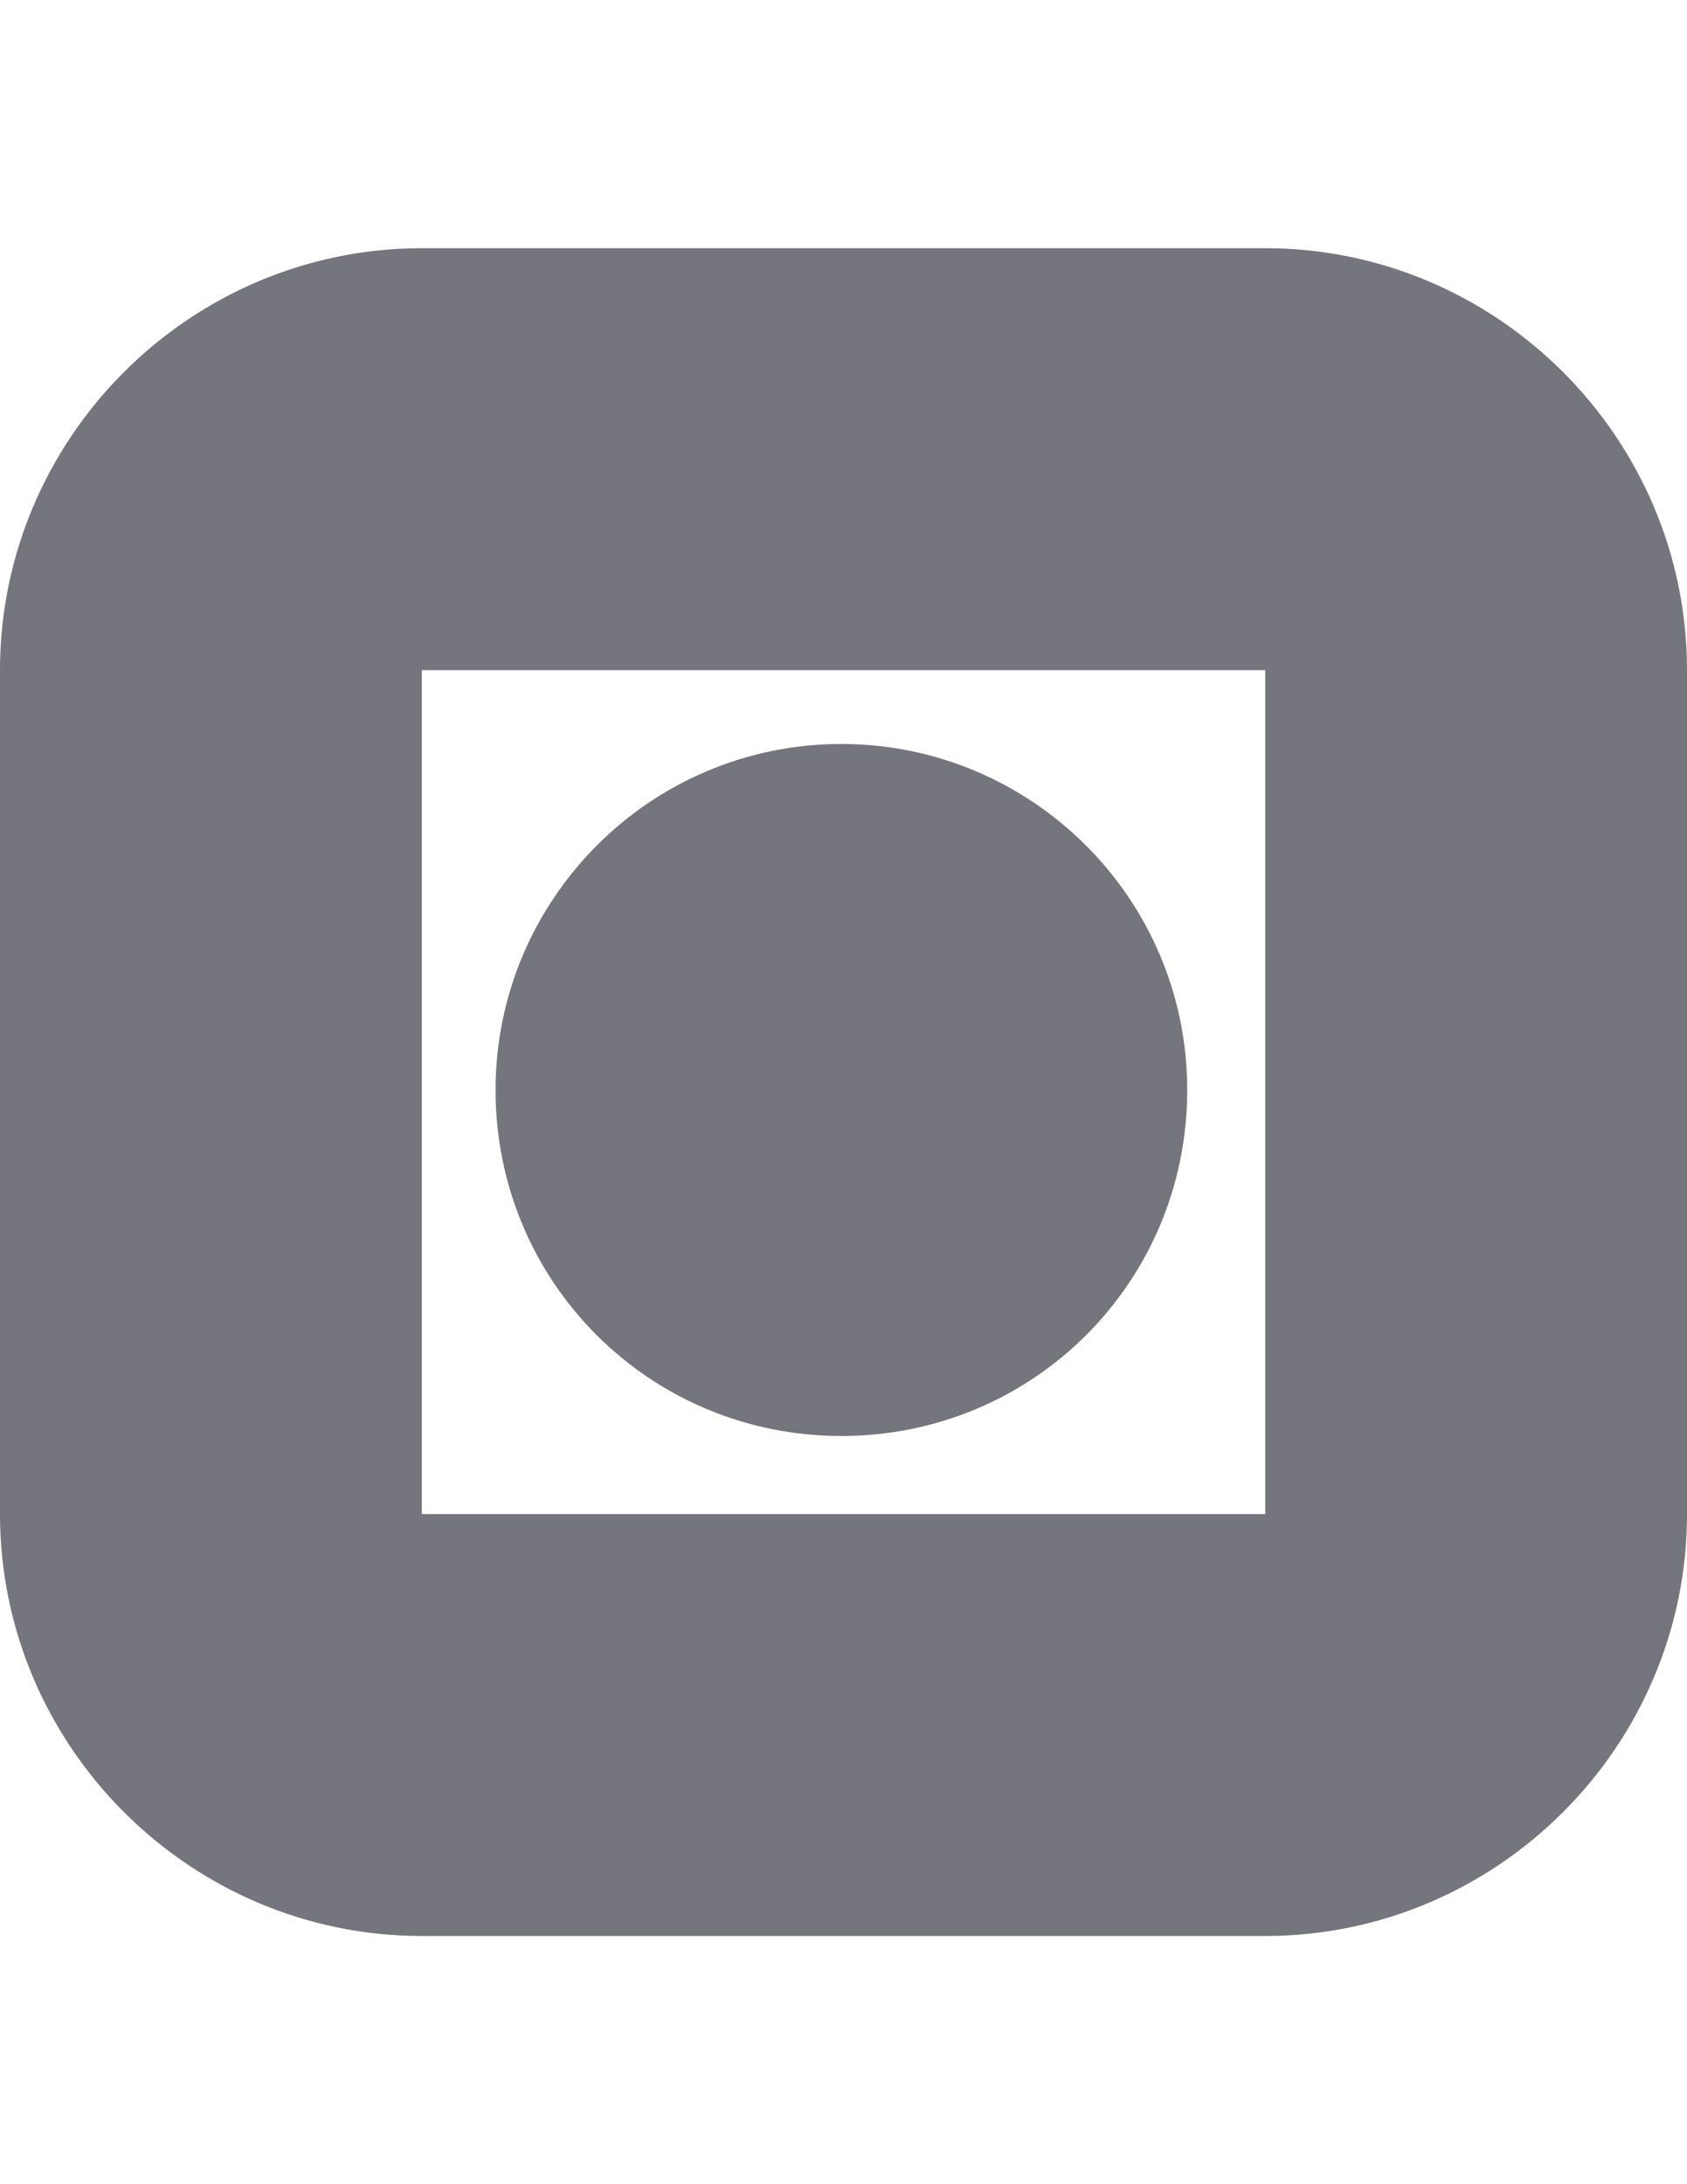
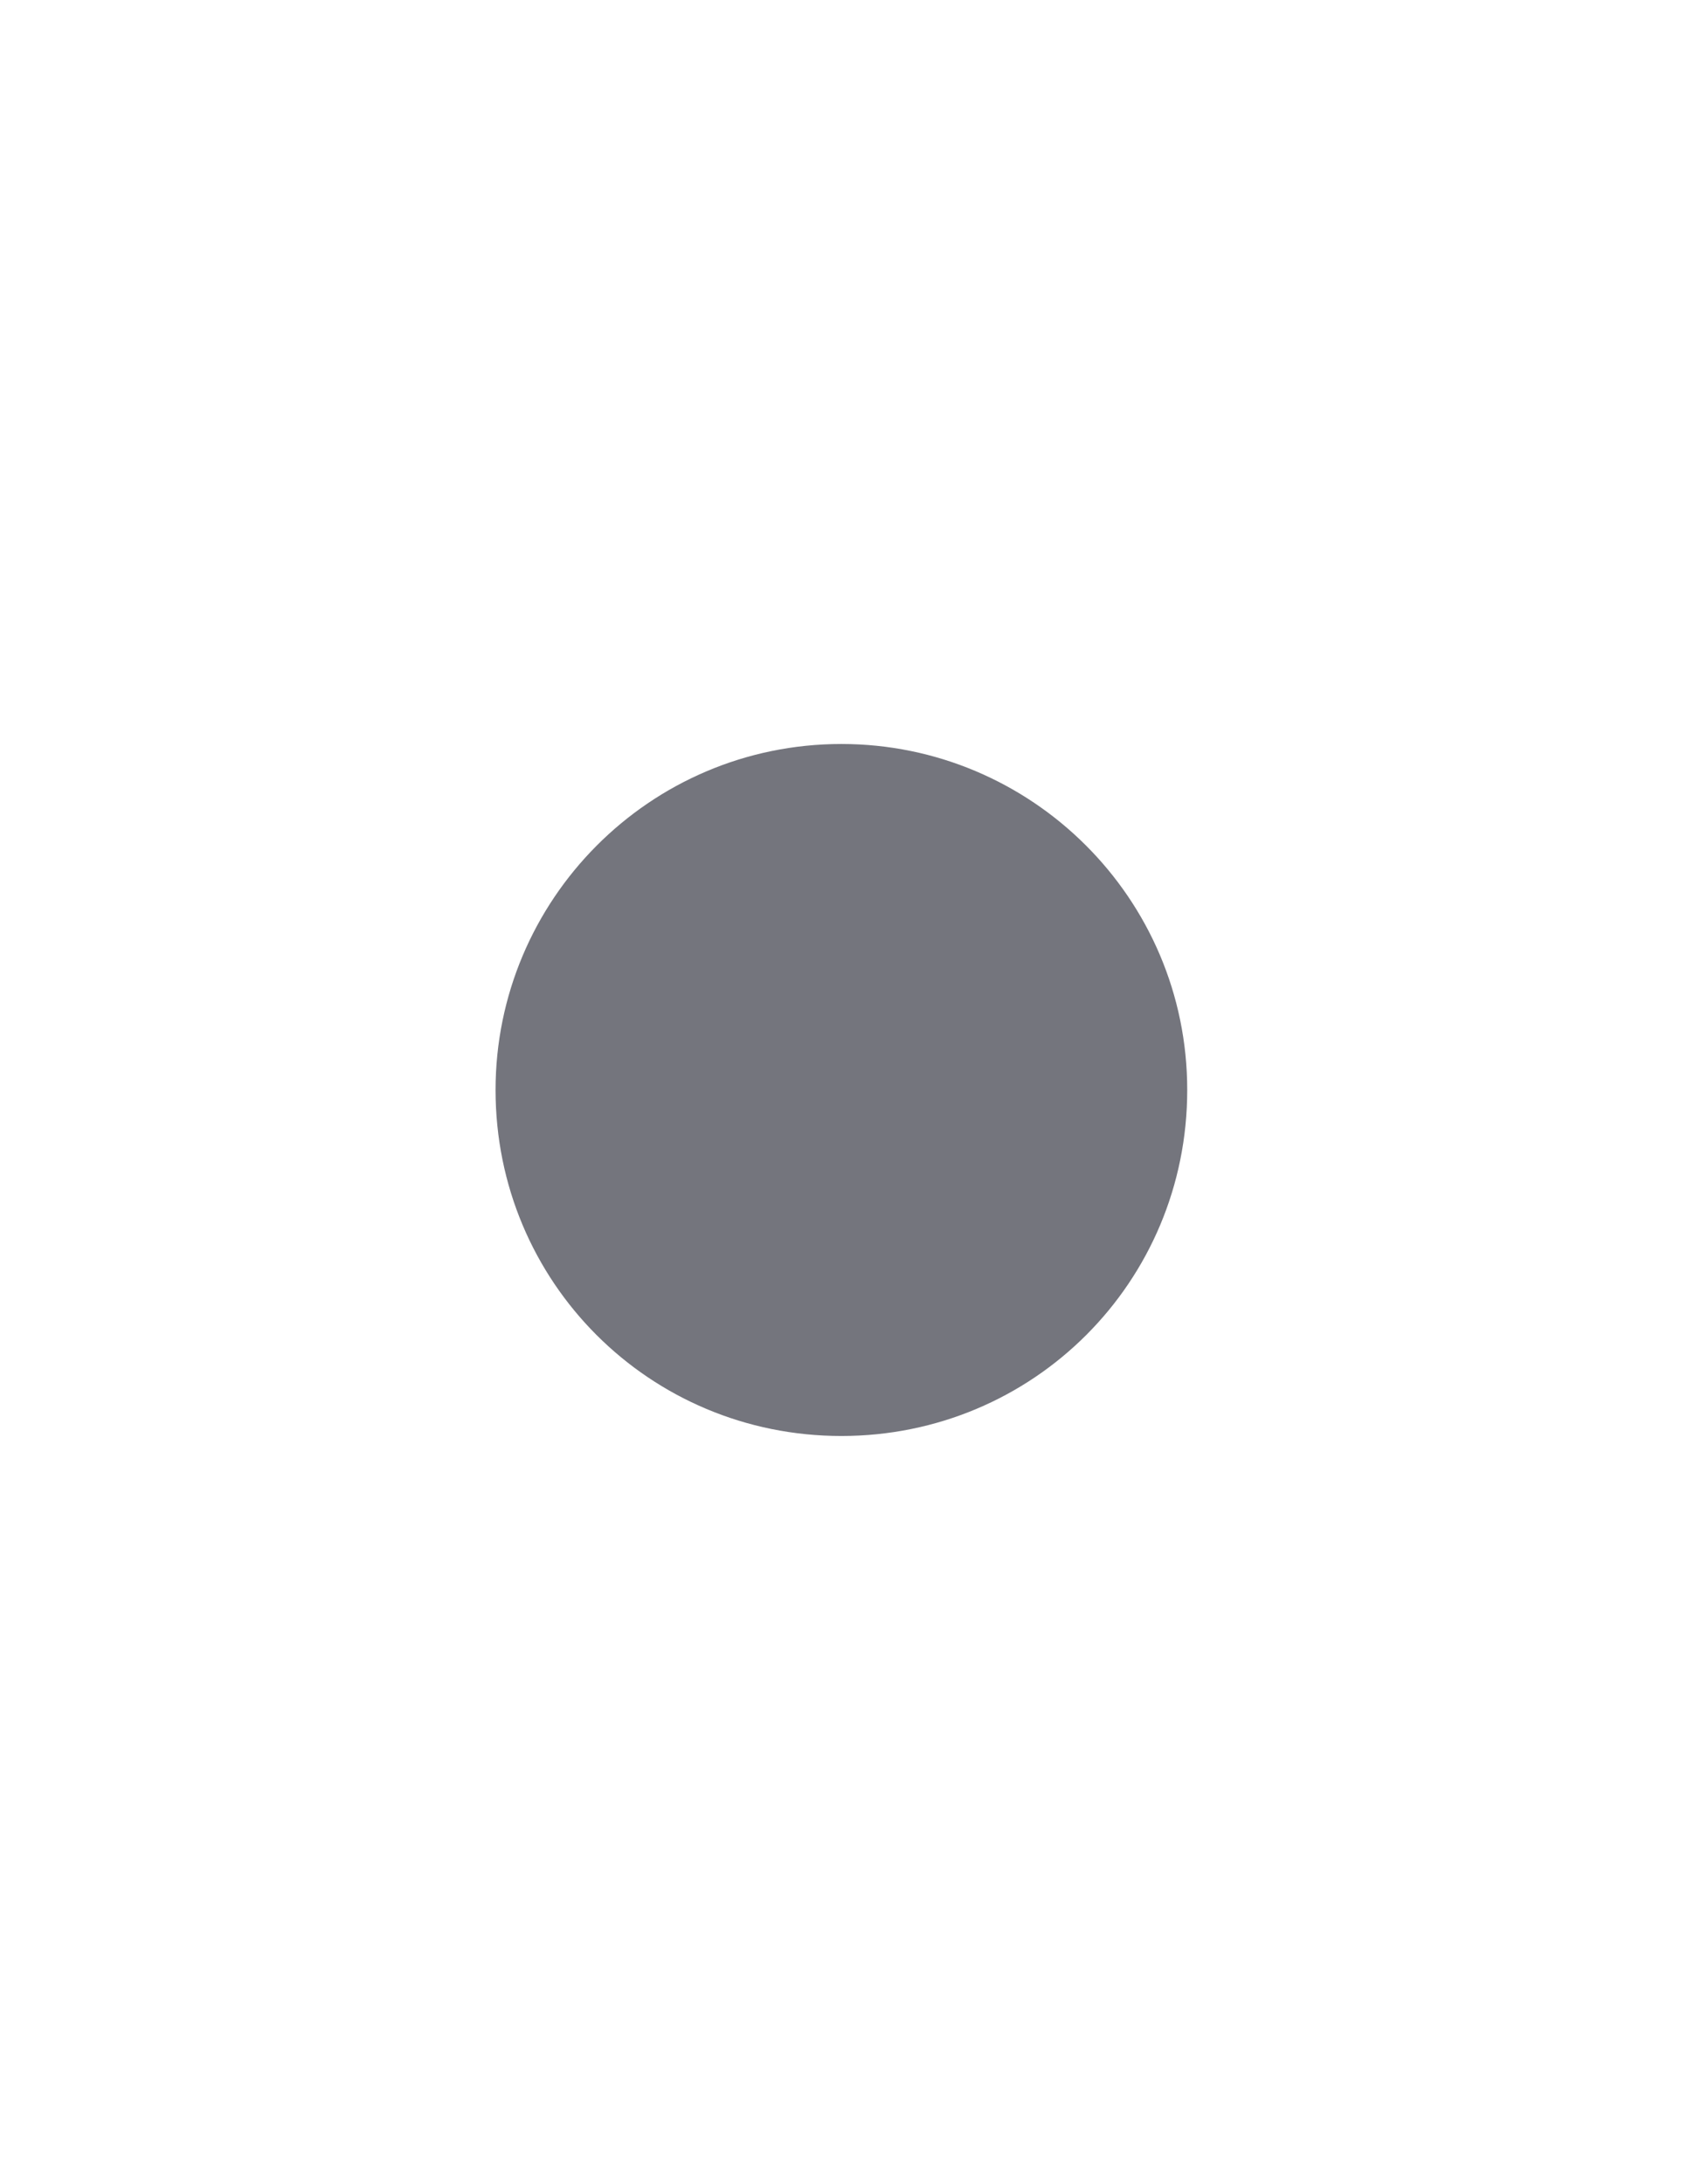
<svg xmlns="http://www.w3.org/2000/svg" version="1.1" id="Layer_1" x="0px" y="0px" width="612px" height="792px" viewBox="0 0 612 792" enable-background="new 0 0 612 792" xml:space="preserve">
  <g>
-     <path fill="#74757D" d="M459,90H153C68.85,90,0,158.85,0,243v306c0,84.15,68.85,153,153,153h306c84.15,0,153-68.85,153-153V243   C612,158.85,543.15,90,459,90z M459,549H153V243h306V549z" />
    <path fill="#74757D" d="M305.235,269.775c-69.615,0-125.46,56.61-125.46,125.46c0,69.615,55.845,125.46,125.46,125.46   s125.46-55.845,125.46-125.46C430.695,325.62,374.085,269.775,305.235,269.775z" />
  </g>
</svg>